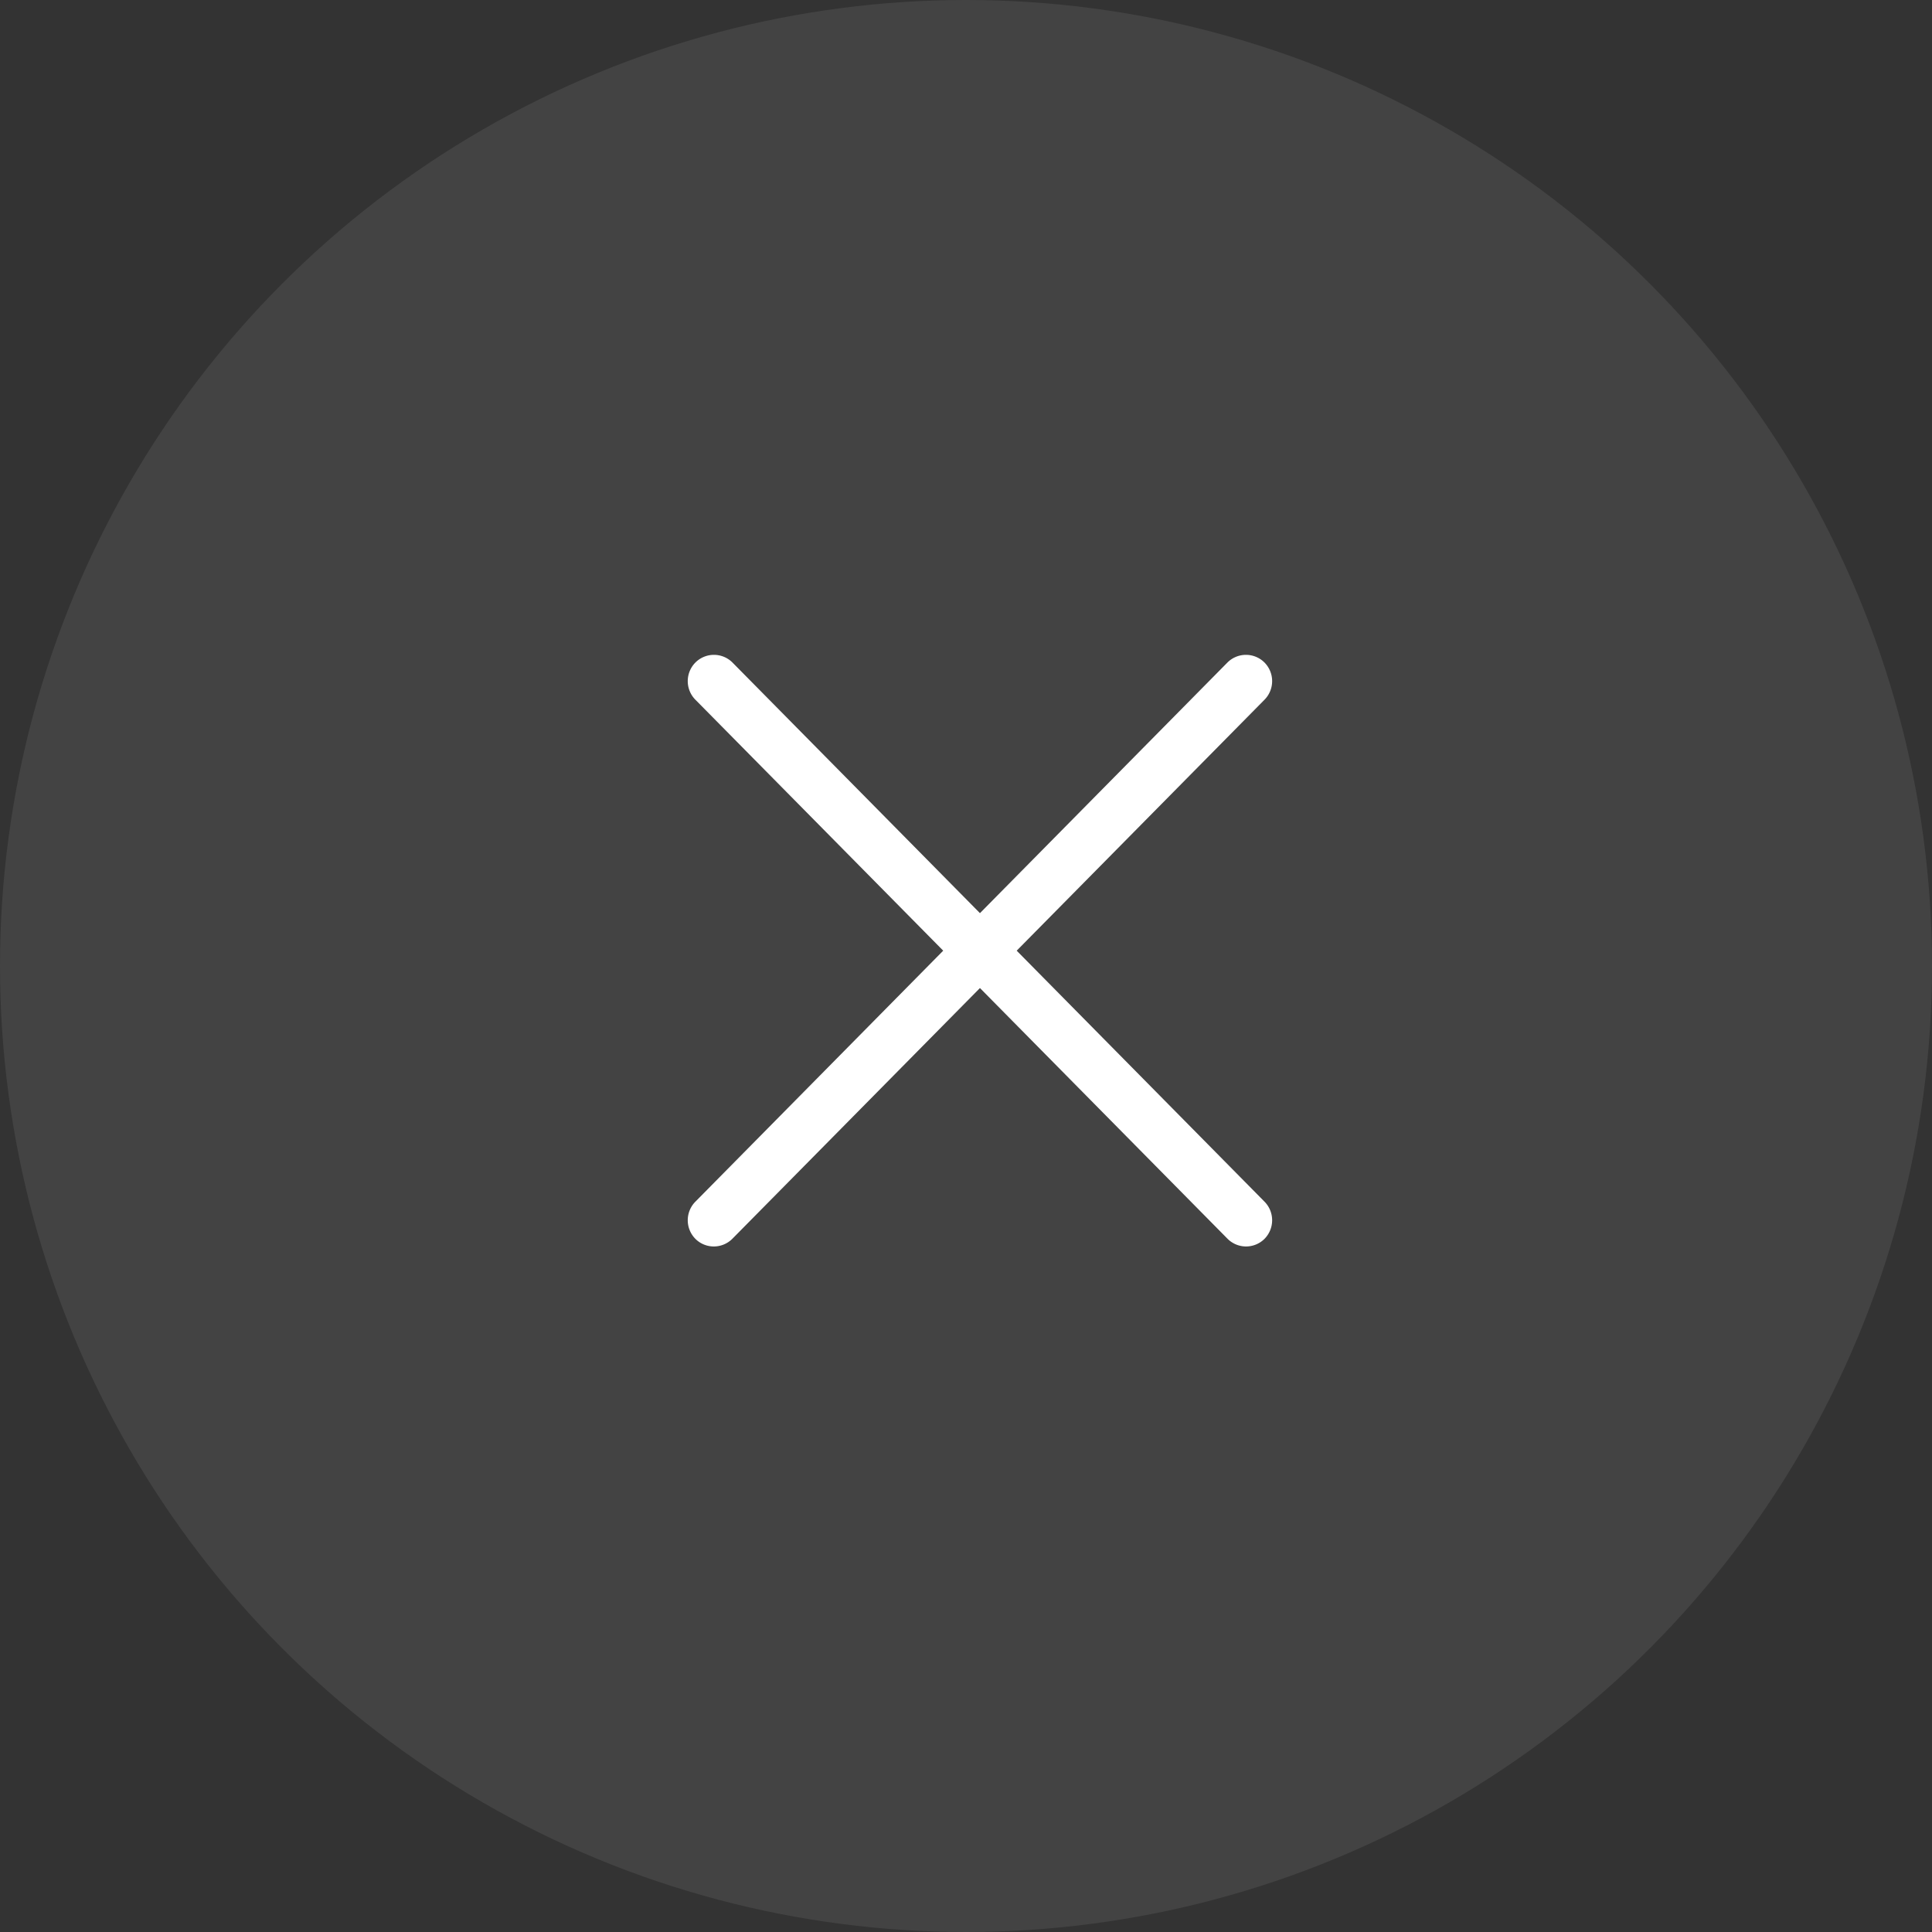
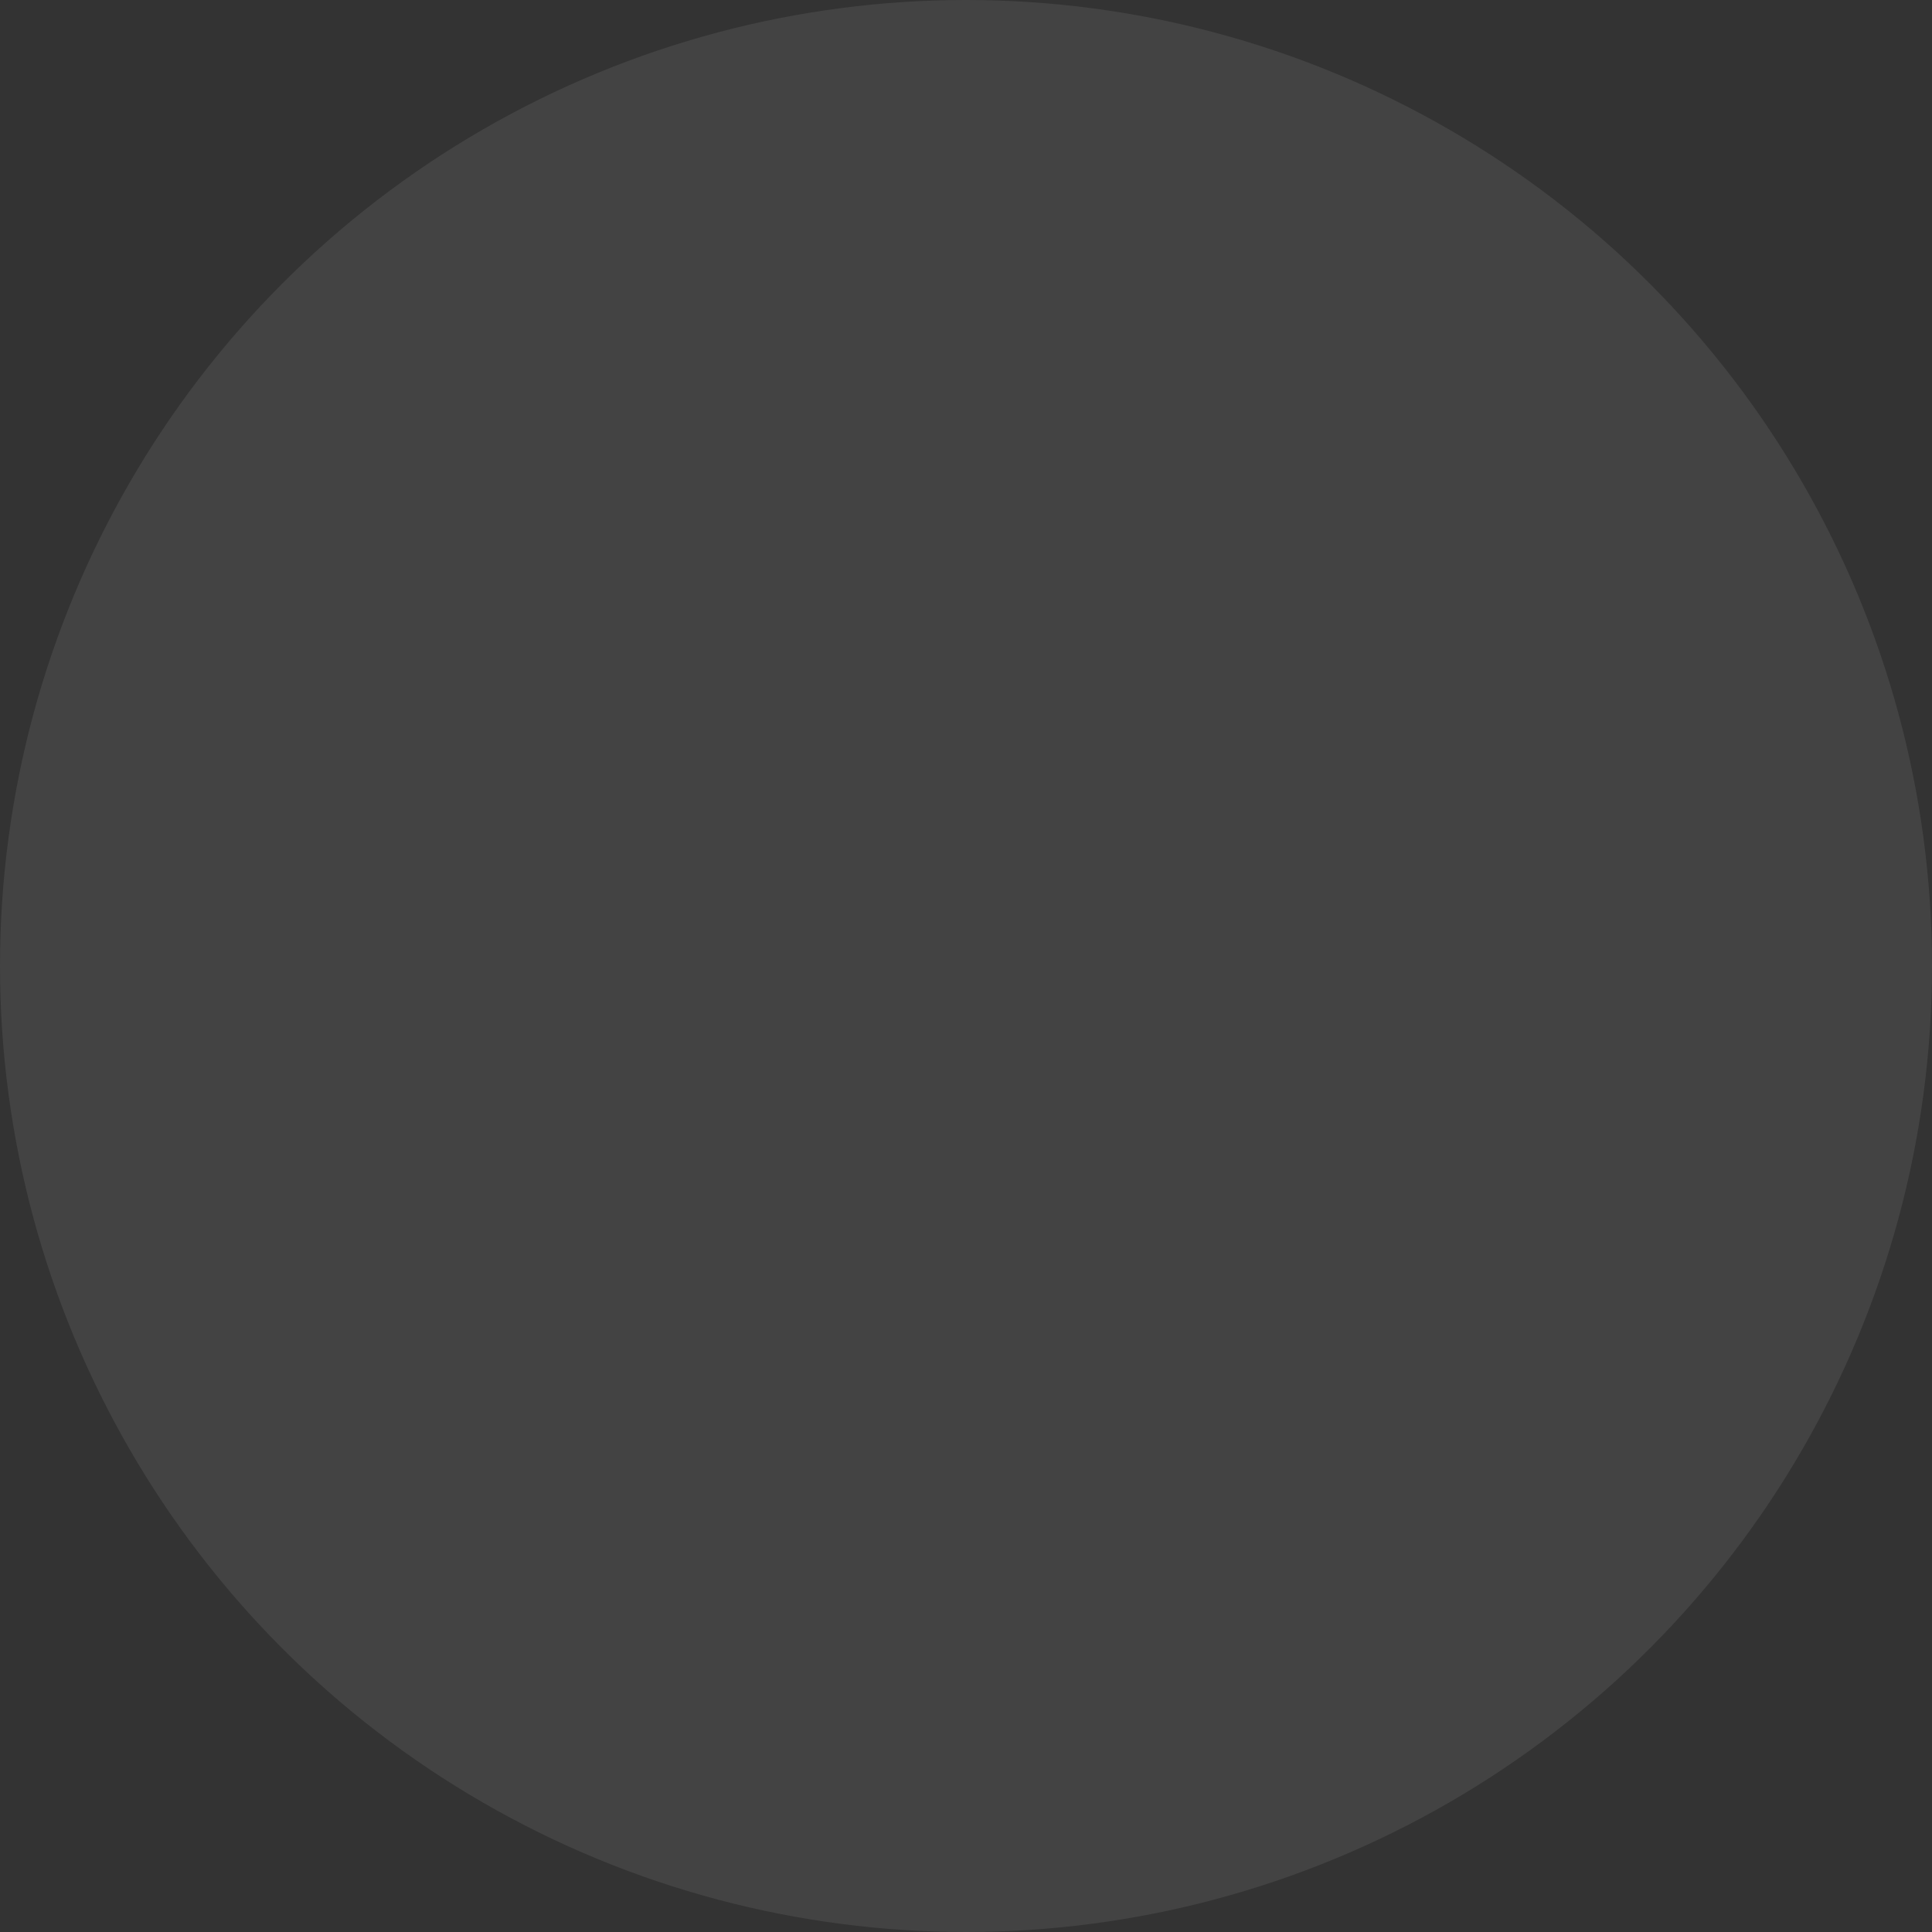
<svg xmlns="http://www.w3.org/2000/svg" width="59" height="59" viewBox="0 0 59 59">
  <rect x="0" y="0" width="59" height="59" fill="#333333" stroke="none" />
  <g id="组_50353" data-name="组 50353" transform="translate(-292 -567)">
    <circle id="椭圆_720" data-name="椭圆 720" cx="29.5" cy="29.5" r="29.5" transform="translate(292 567)" fill="#fff" opacity="0.081" />
-     <path id="联合_6" data-name="联合 6" d="M2831.484-9737.173l-7.558-7.654-7.558,7.654a.8.8,0,0,1-.568.238.794.794,0,0,1-.563-.232.807.807,0,0,1,0-1.137l7.567-7.664-7.567-7.663a.807.807,0,0,1,0-1.137.8.8,0,0,1,1.131,0l7.558,7.654,7.558-7.654a.8.8,0,0,1,1.131,0,.808.808,0,0,1,0,1.137l-7.567,7.663,7.567,7.664a.808.808,0,0,1,0,1.137.8.8,0,0,1-.563.232A.8.8,0,0,1,2831.484-9737.173Z" transform="translate(-2502 10342)" fill="#fff" />
  </g>
</svg>